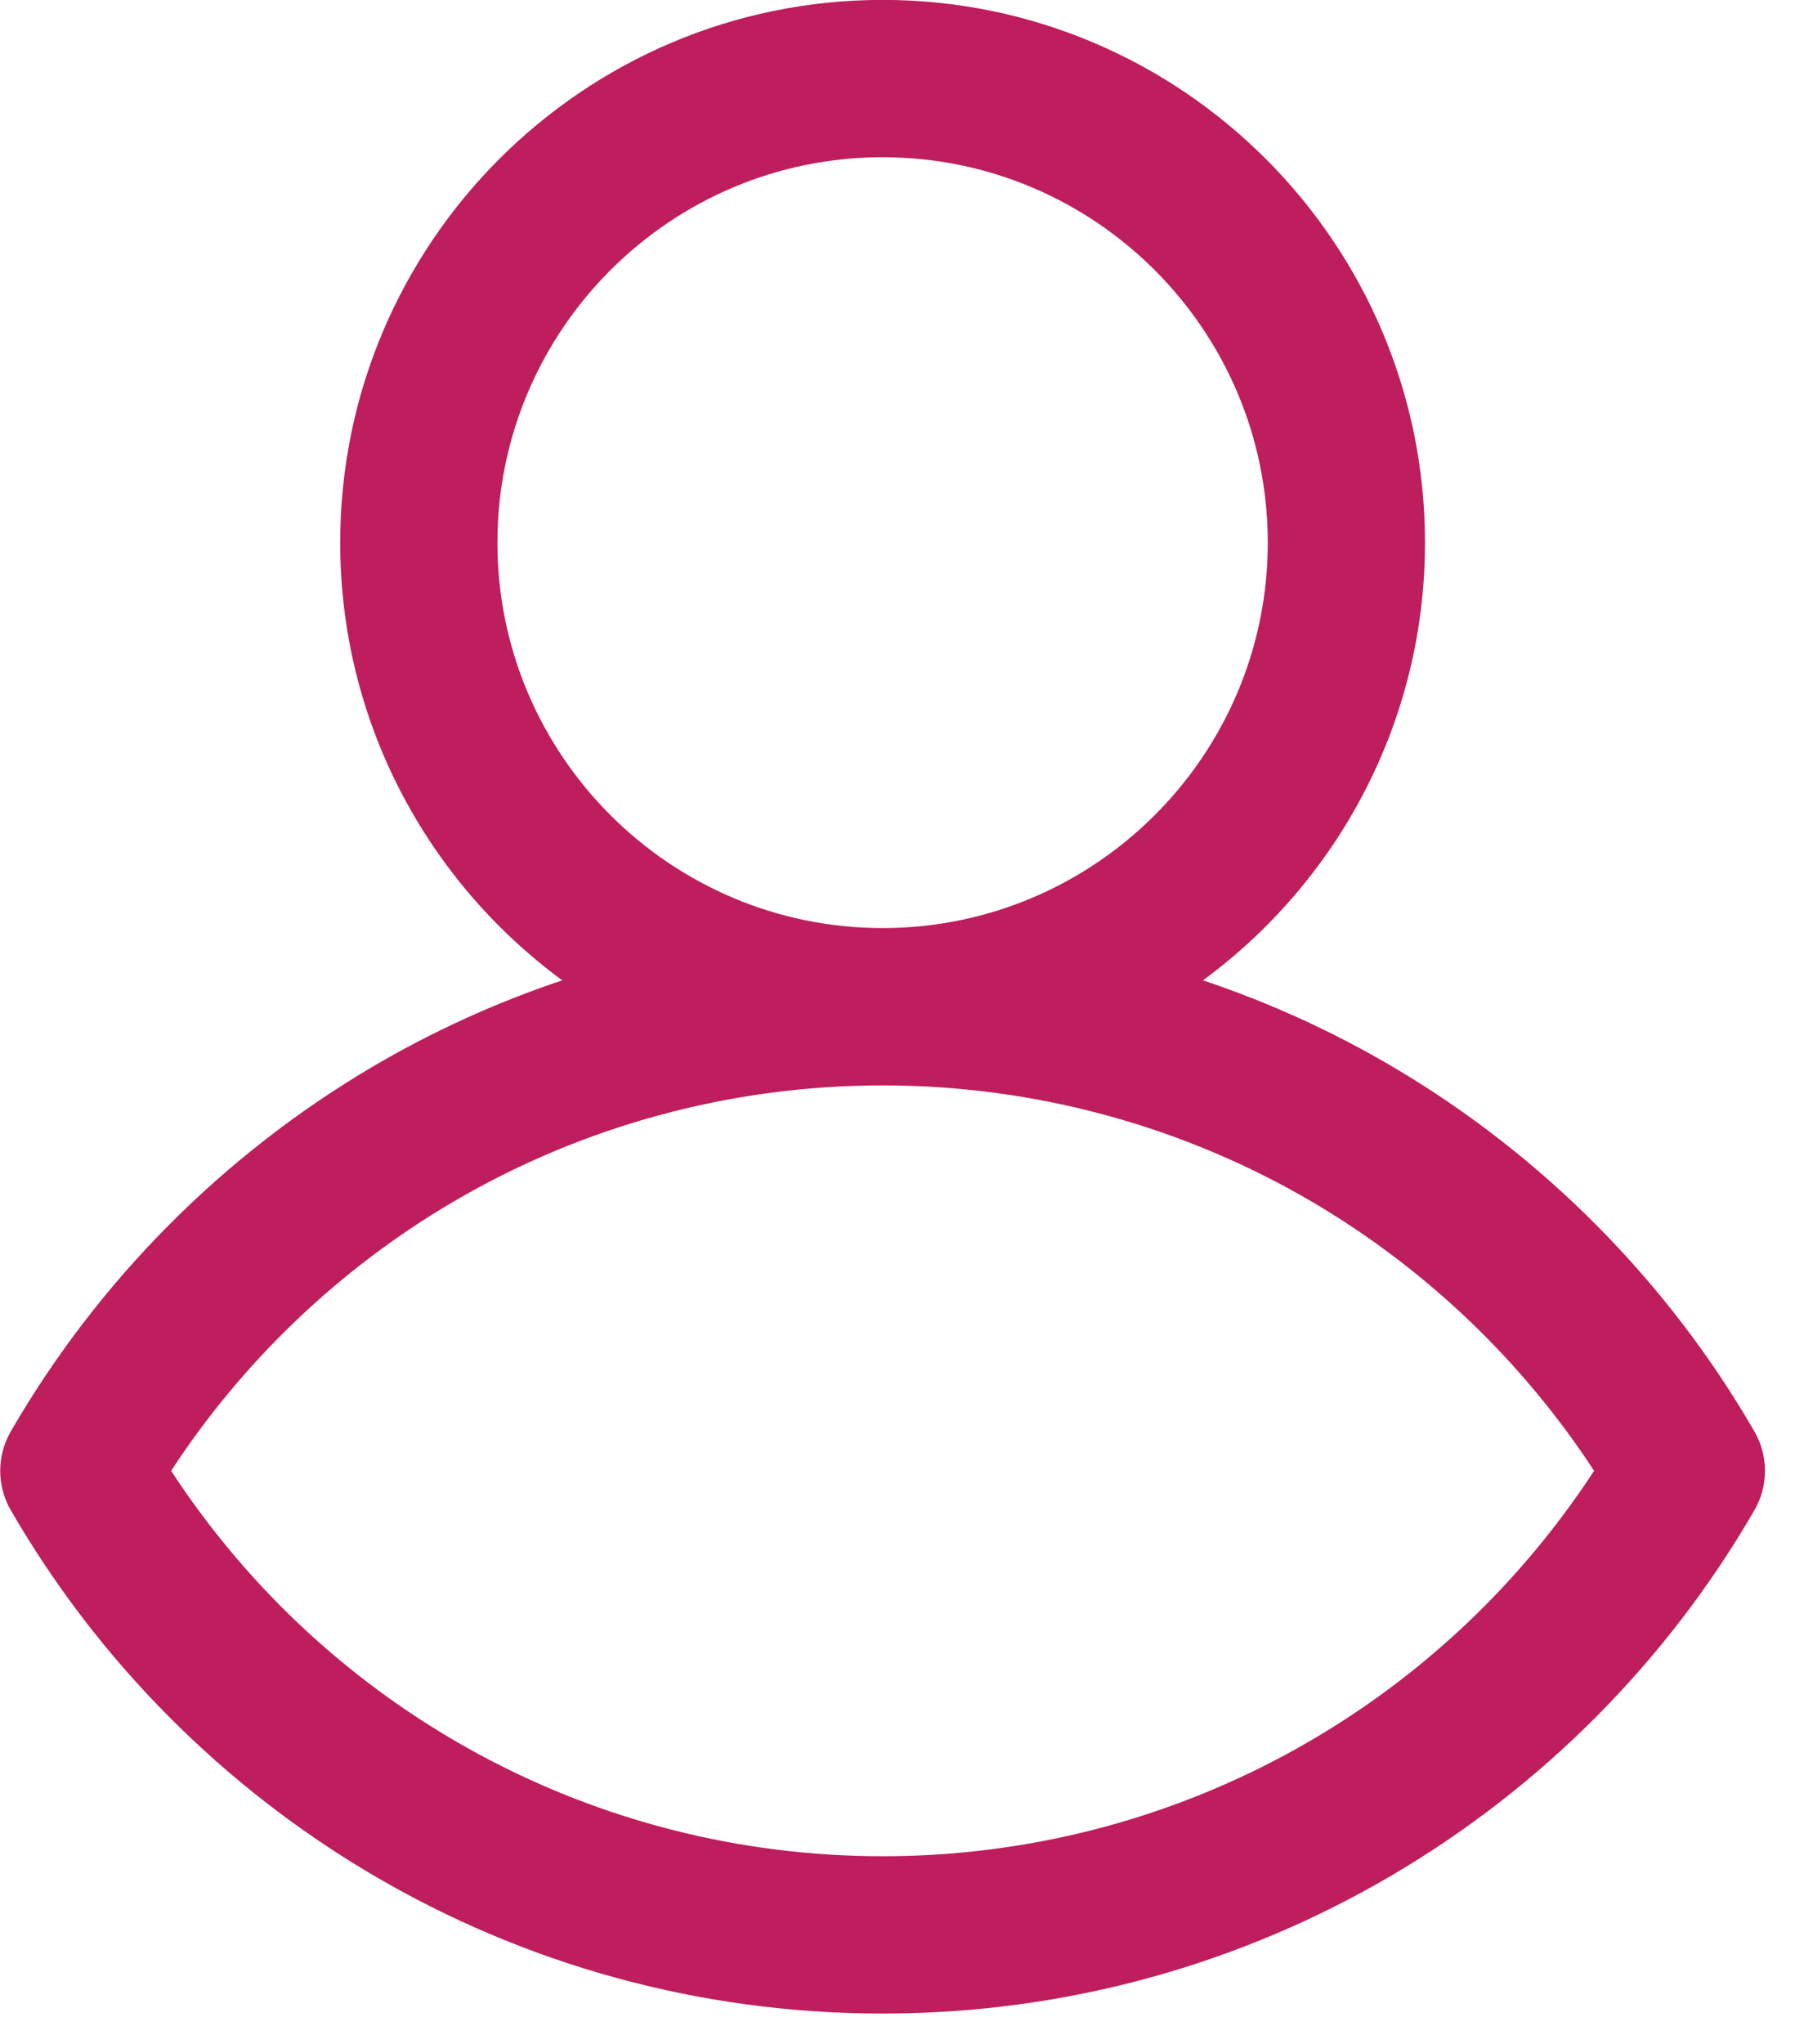
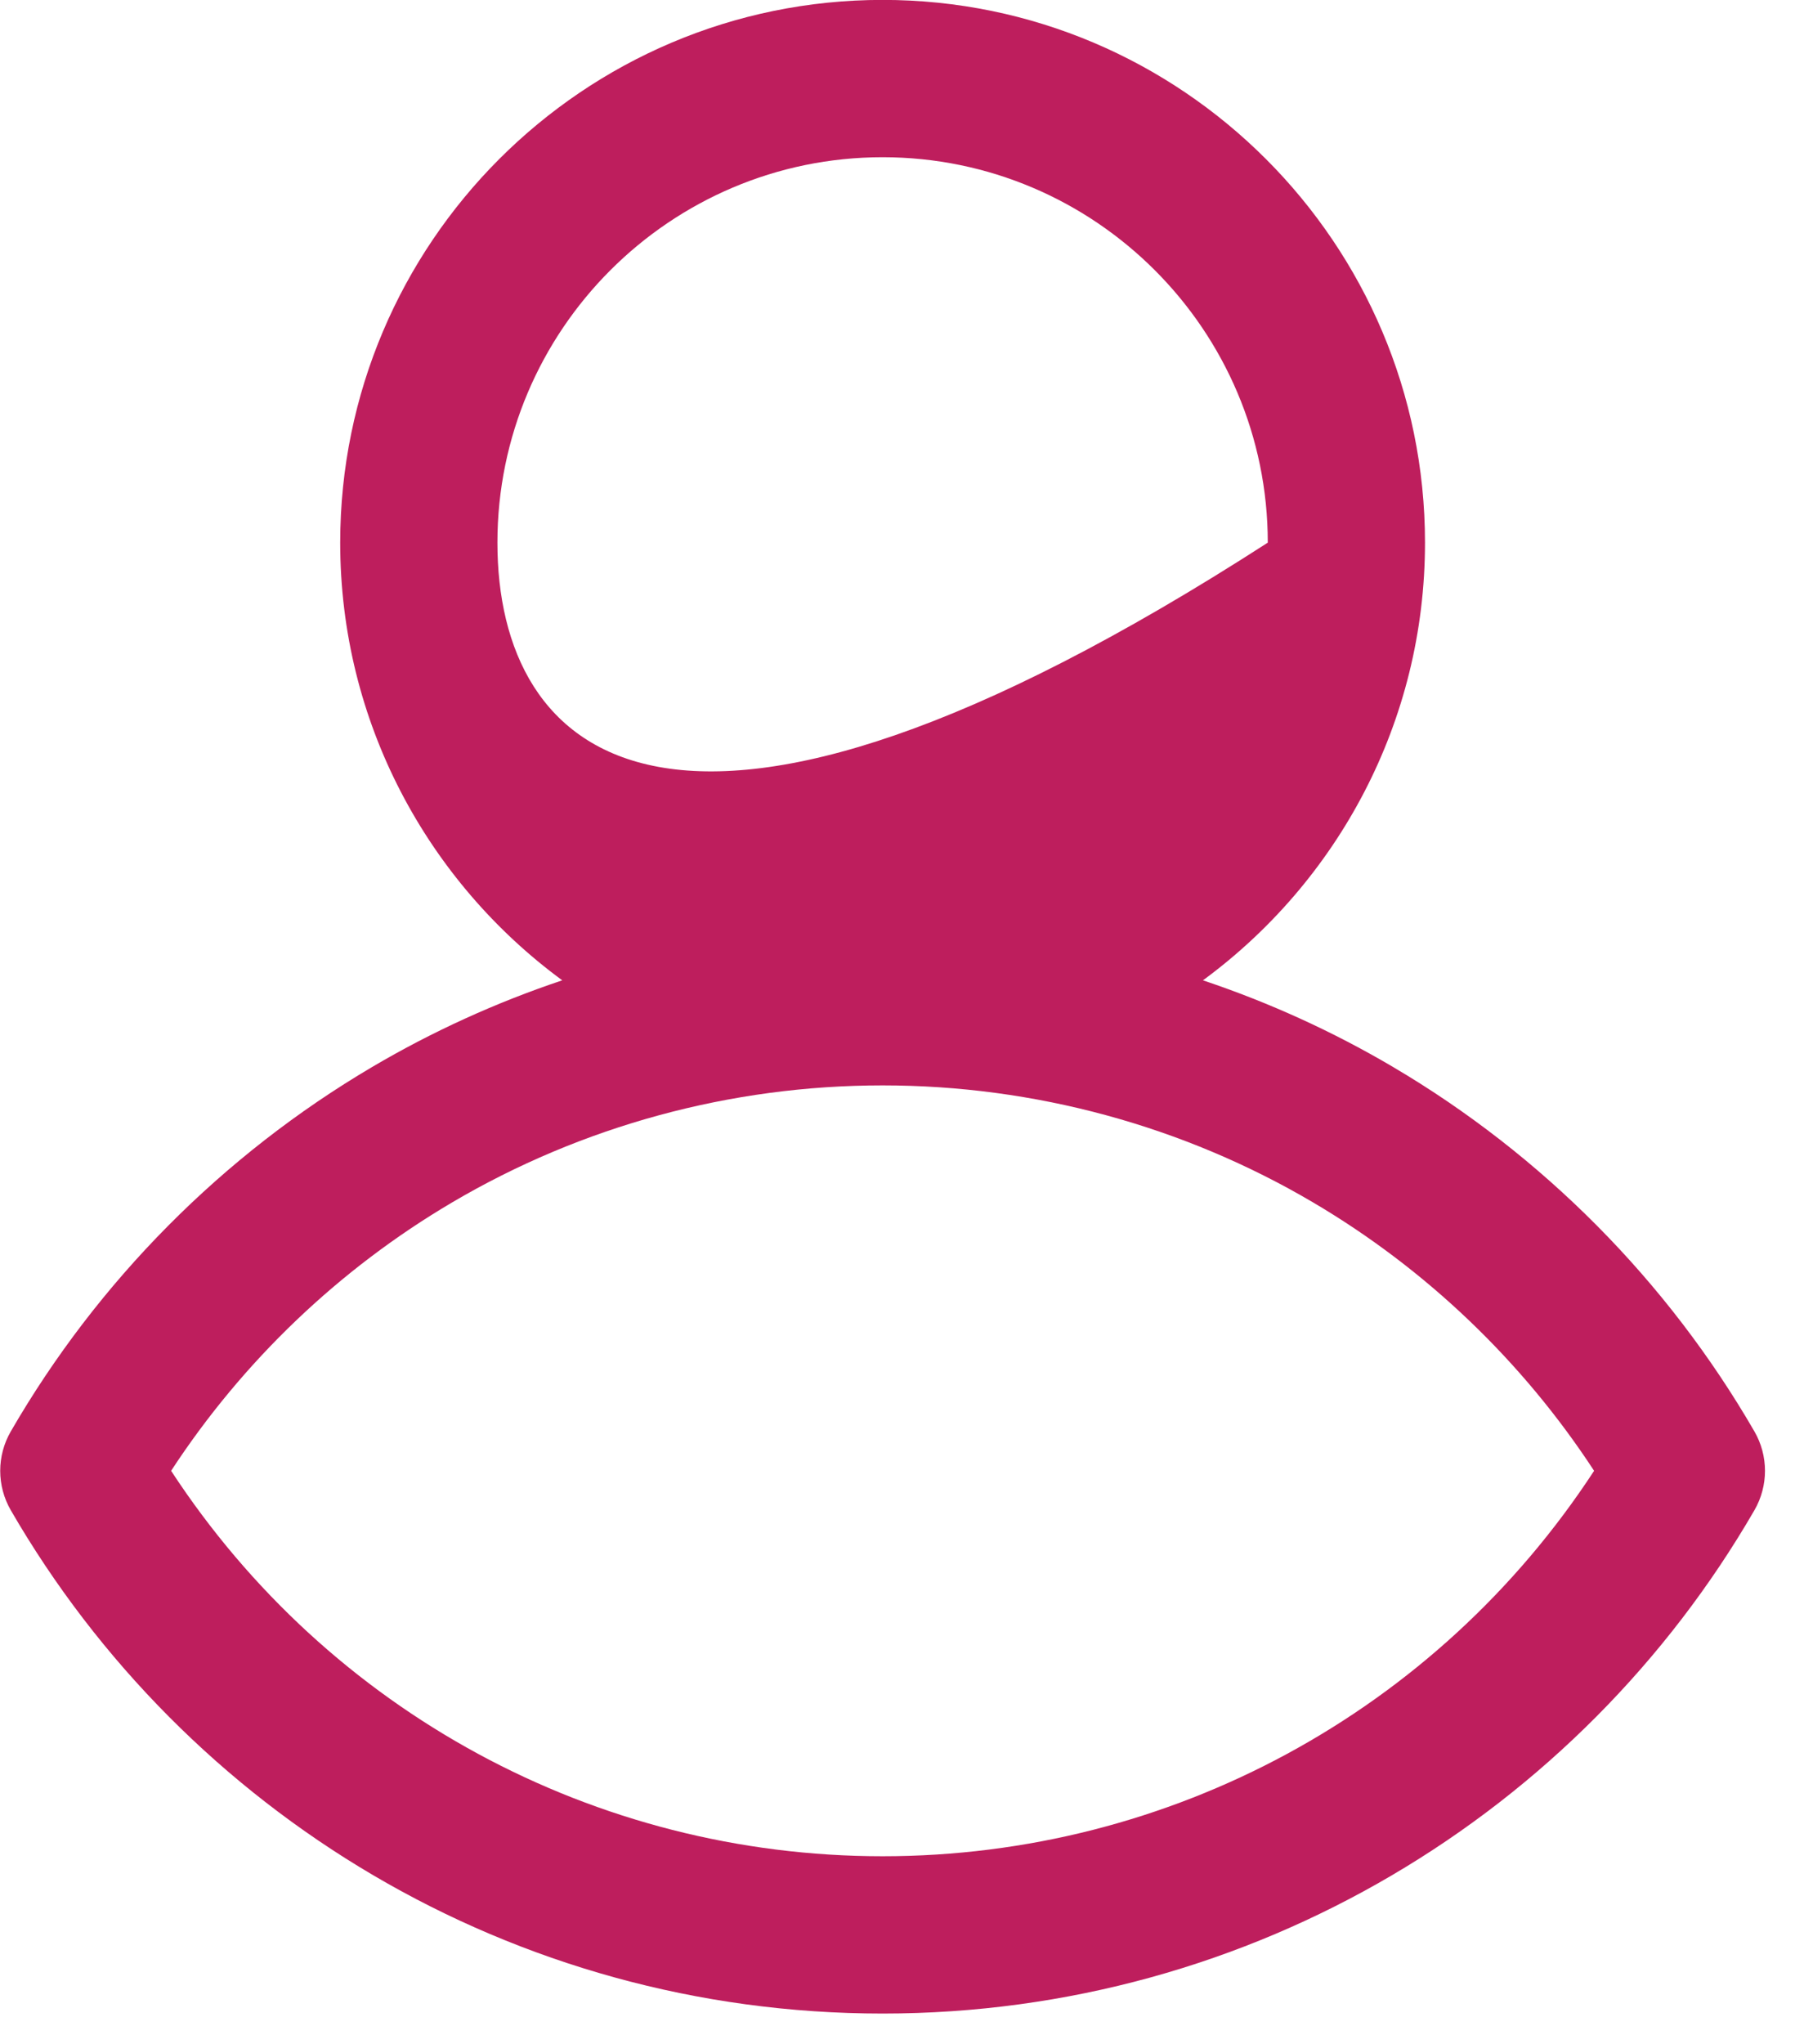
<svg xmlns="http://www.w3.org/2000/svg" width="100%" height="100%" viewBox="0 0 58 66" version="1.1" xml:space="preserve" style="fill-rule:evenodd;clip-rule:evenodd;stroke-linejoin:round;stroke-miterlimit:2;">
  <g transform="matrix(1,0,0,1,-1978.34,-2743.31)">
    <g transform="matrix(1,0,0,1,-4.54747e-13,118.537)">
      <g transform="matrix(0.127,0,0,0.127,1974.41,2624.77)">
-         <path d="M477.309,363.98C455.199,325.777 423.406,293.73 385.367,271.316C370.023,262.273 353.805,254.91 337.008,249.285C371.238,224.148 393.5,183.629 393.5,138C393.5,61.906 331.594,0 255.5,0C179.406,0 117.5,61.906 117.5,138C117.5,183.629 139.766,224.148 173.992,249.285C157.195,254.91 140.977,262.277 125.633,271.316C87.594,293.734 55.801,325.777 33.691,363.984C30.102,370.18 30.102,377.82 33.691,384.02C78.199,460.926 161.227,512 255.5,512C349.758,512 432.793,460.941 477.313,384.02C480.898,377.82 480.898,370.18 477.309,363.98ZM157.5,138C157.5,83.961 201.461,40 255.5,40C309.539,40 353.5,83.961 353.5,138C353.5,192.039 309.539,236 255.5,236C201.461,236 157.5,192.039 157.5,138ZM255.5,472C182.375,472 114.543,435.258 74.48,374C92.695,346.148 117.207,322.711 145.941,305.777C179.004,286.297 216.887,276 255.5,276C294.113,276 331.996,286.297 365.059,305.777C393.793,322.711 418.309,346.152 436.523,374C396.512,435.18 328.711,472 255.5,472Z" style="fill:rgb(190, 30, 93);fill-rule:nonzero;" />
+         <path d="M477.309,363.98C455.199,325.777 423.406,293.73 385.367,271.316C370.023,262.273 353.805,254.91 337.008,249.285C371.238,224.148 393.5,183.629 393.5,138C393.5,61.906 331.594,0 255.5,0C179.406,0 117.5,61.906 117.5,138C117.5,183.629 139.766,224.148 173.992,249.285C157.195,254.91 140.977,262.277 125.633,271.316C87.594,293.734 55.801,325.777 33.691,363.984C30.102,370.18 30.102,377.82 33.691,384.02C78.199,460.926 161.227,512 255.5,512C349.758,512 432.793,460.941 477.313,384.02C480.898,377.82 480.898,370.18 477.309,363.98ZM157.5,138C157.5,83.961 201.461,40 255.5,40C309.539,40 353.5,83.961 353.5,138C201.461,236 157.5,192.039 157.5,138ZM255.5,472C182.375,472 114.543,435.258 74.48,374C92.695,346.148 117.207,322.711 145.941,305.777C179.004,286.297 216.887,276 255.5,276C294.113,276 331.996,286.297 365.059,305.777C393.793,322.711 418.309,346.152 436.523,374C396.512,435.18 328.711,472 255.5,472Z" style="fill:rgb(190, 30, 93);fill-rule:nonzero;" />
      </g>
    </g>
  </g>
</svg>